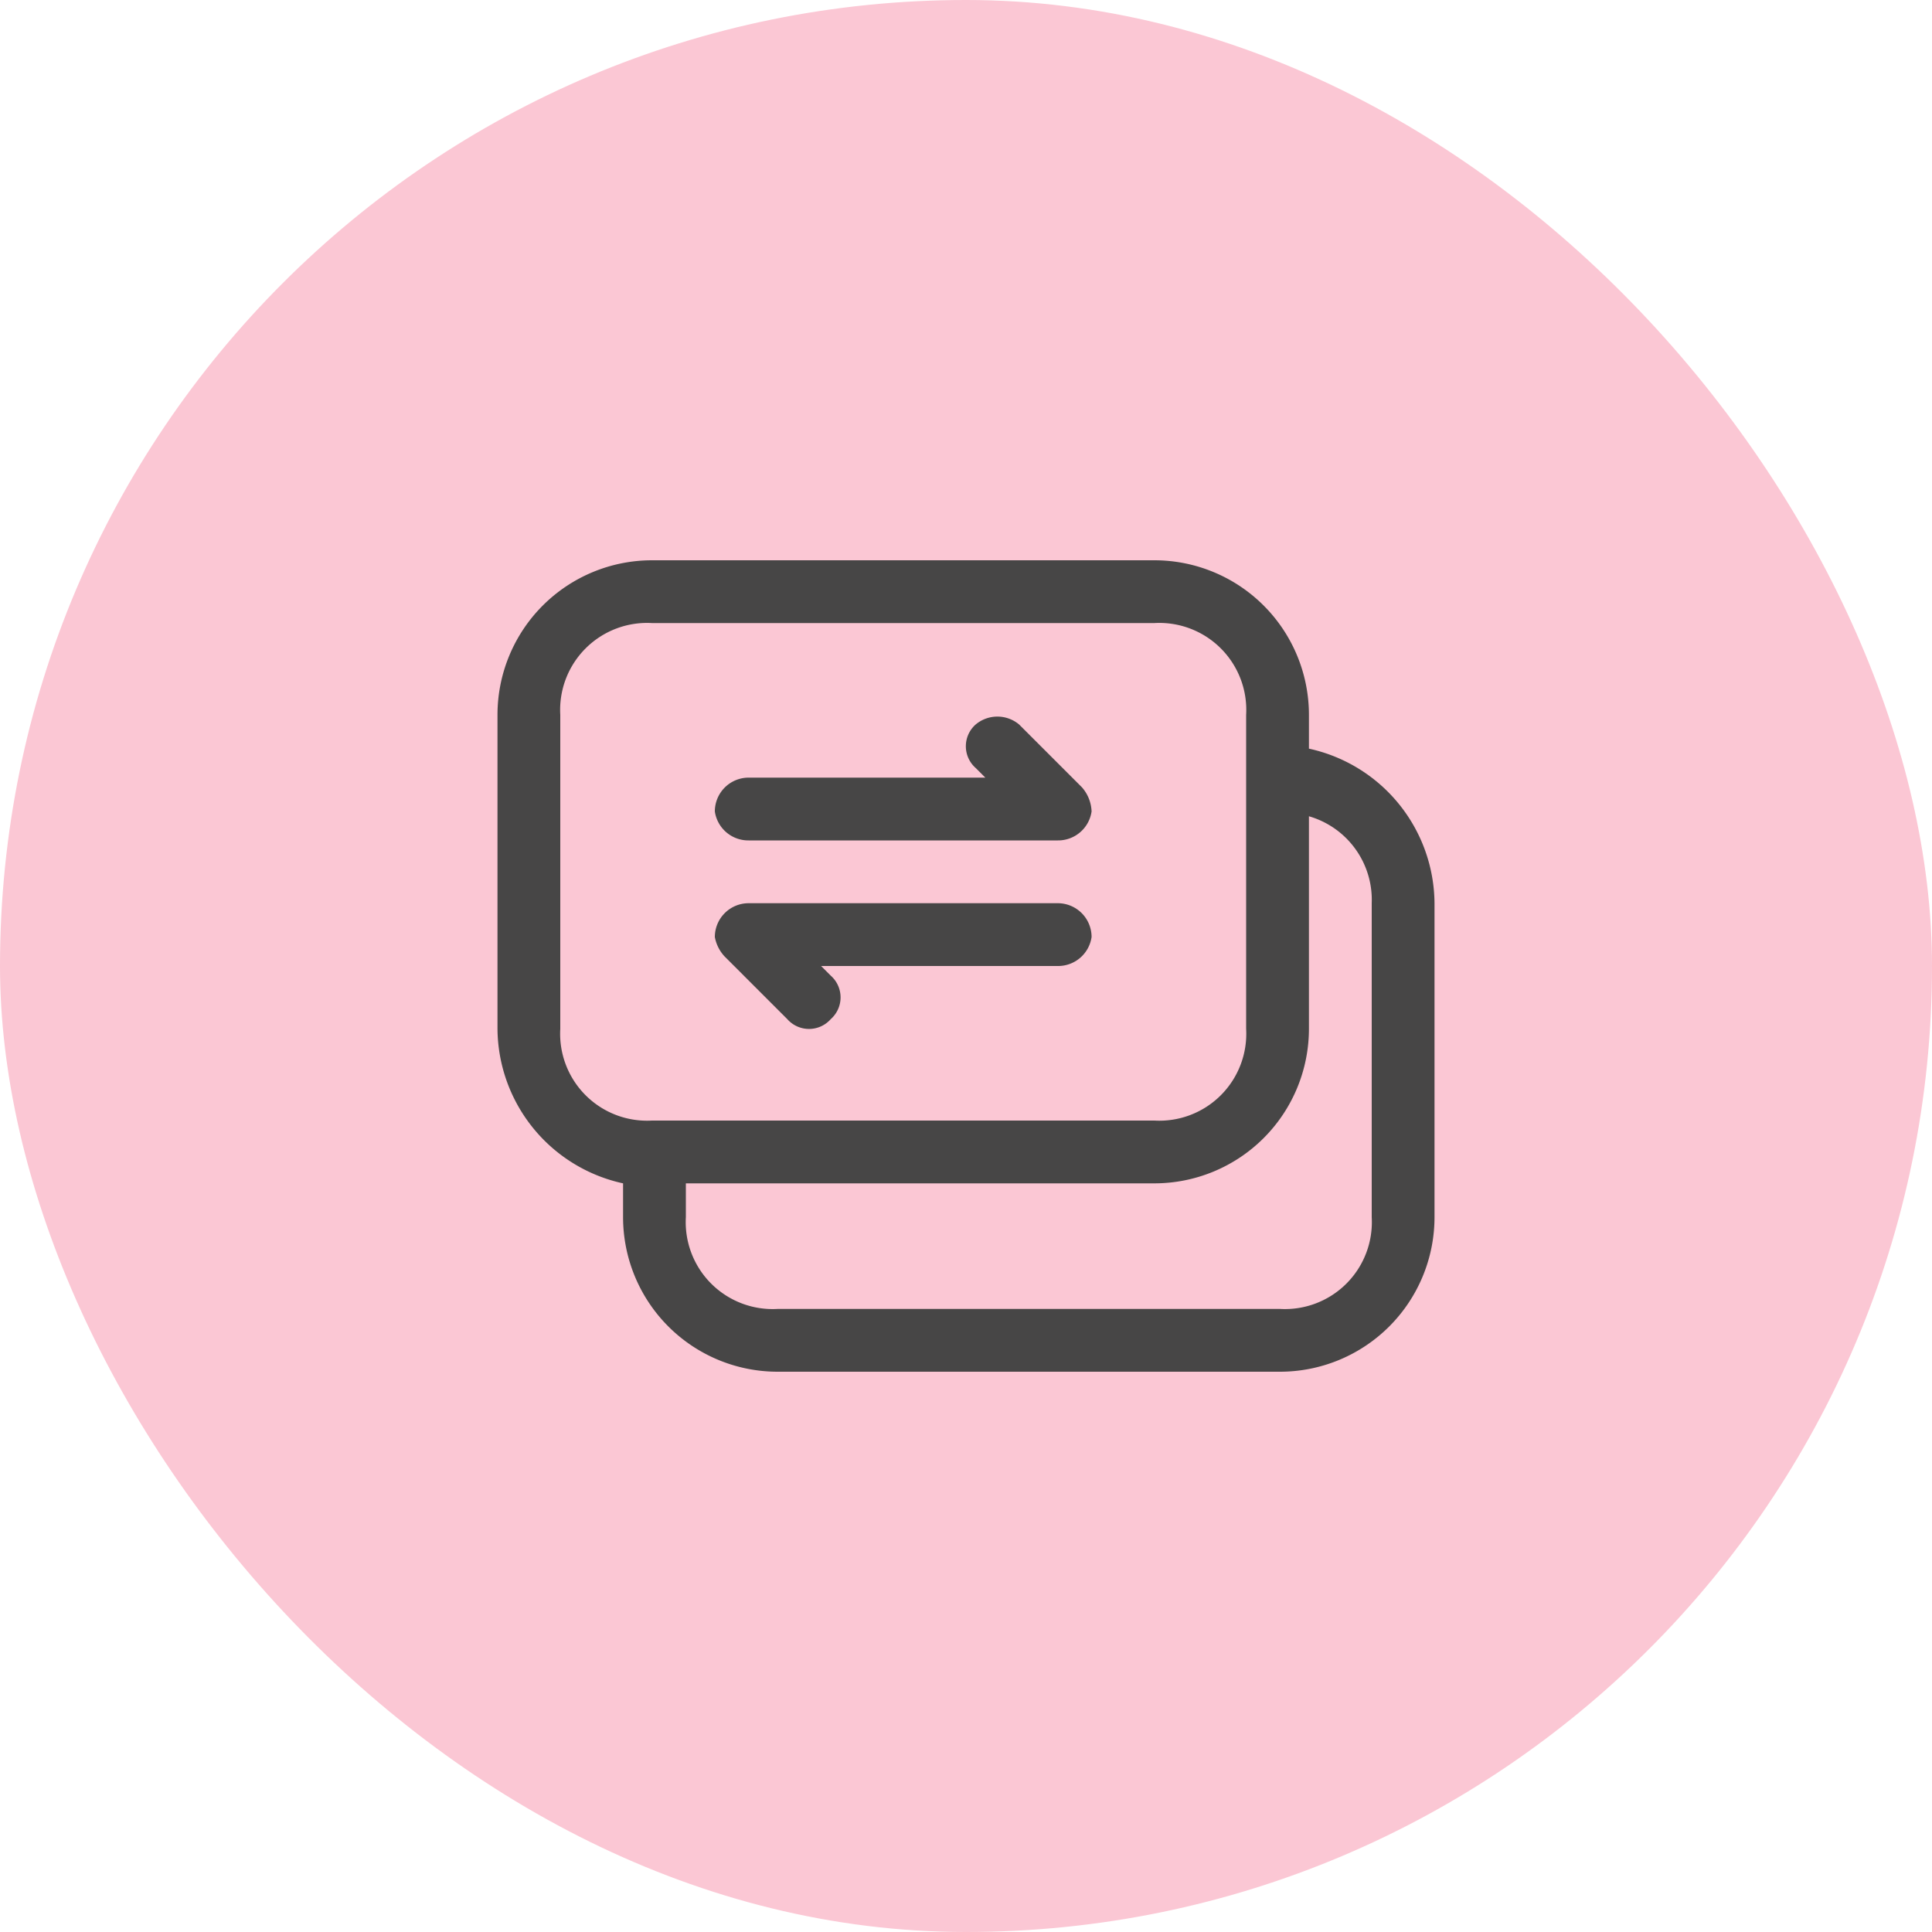
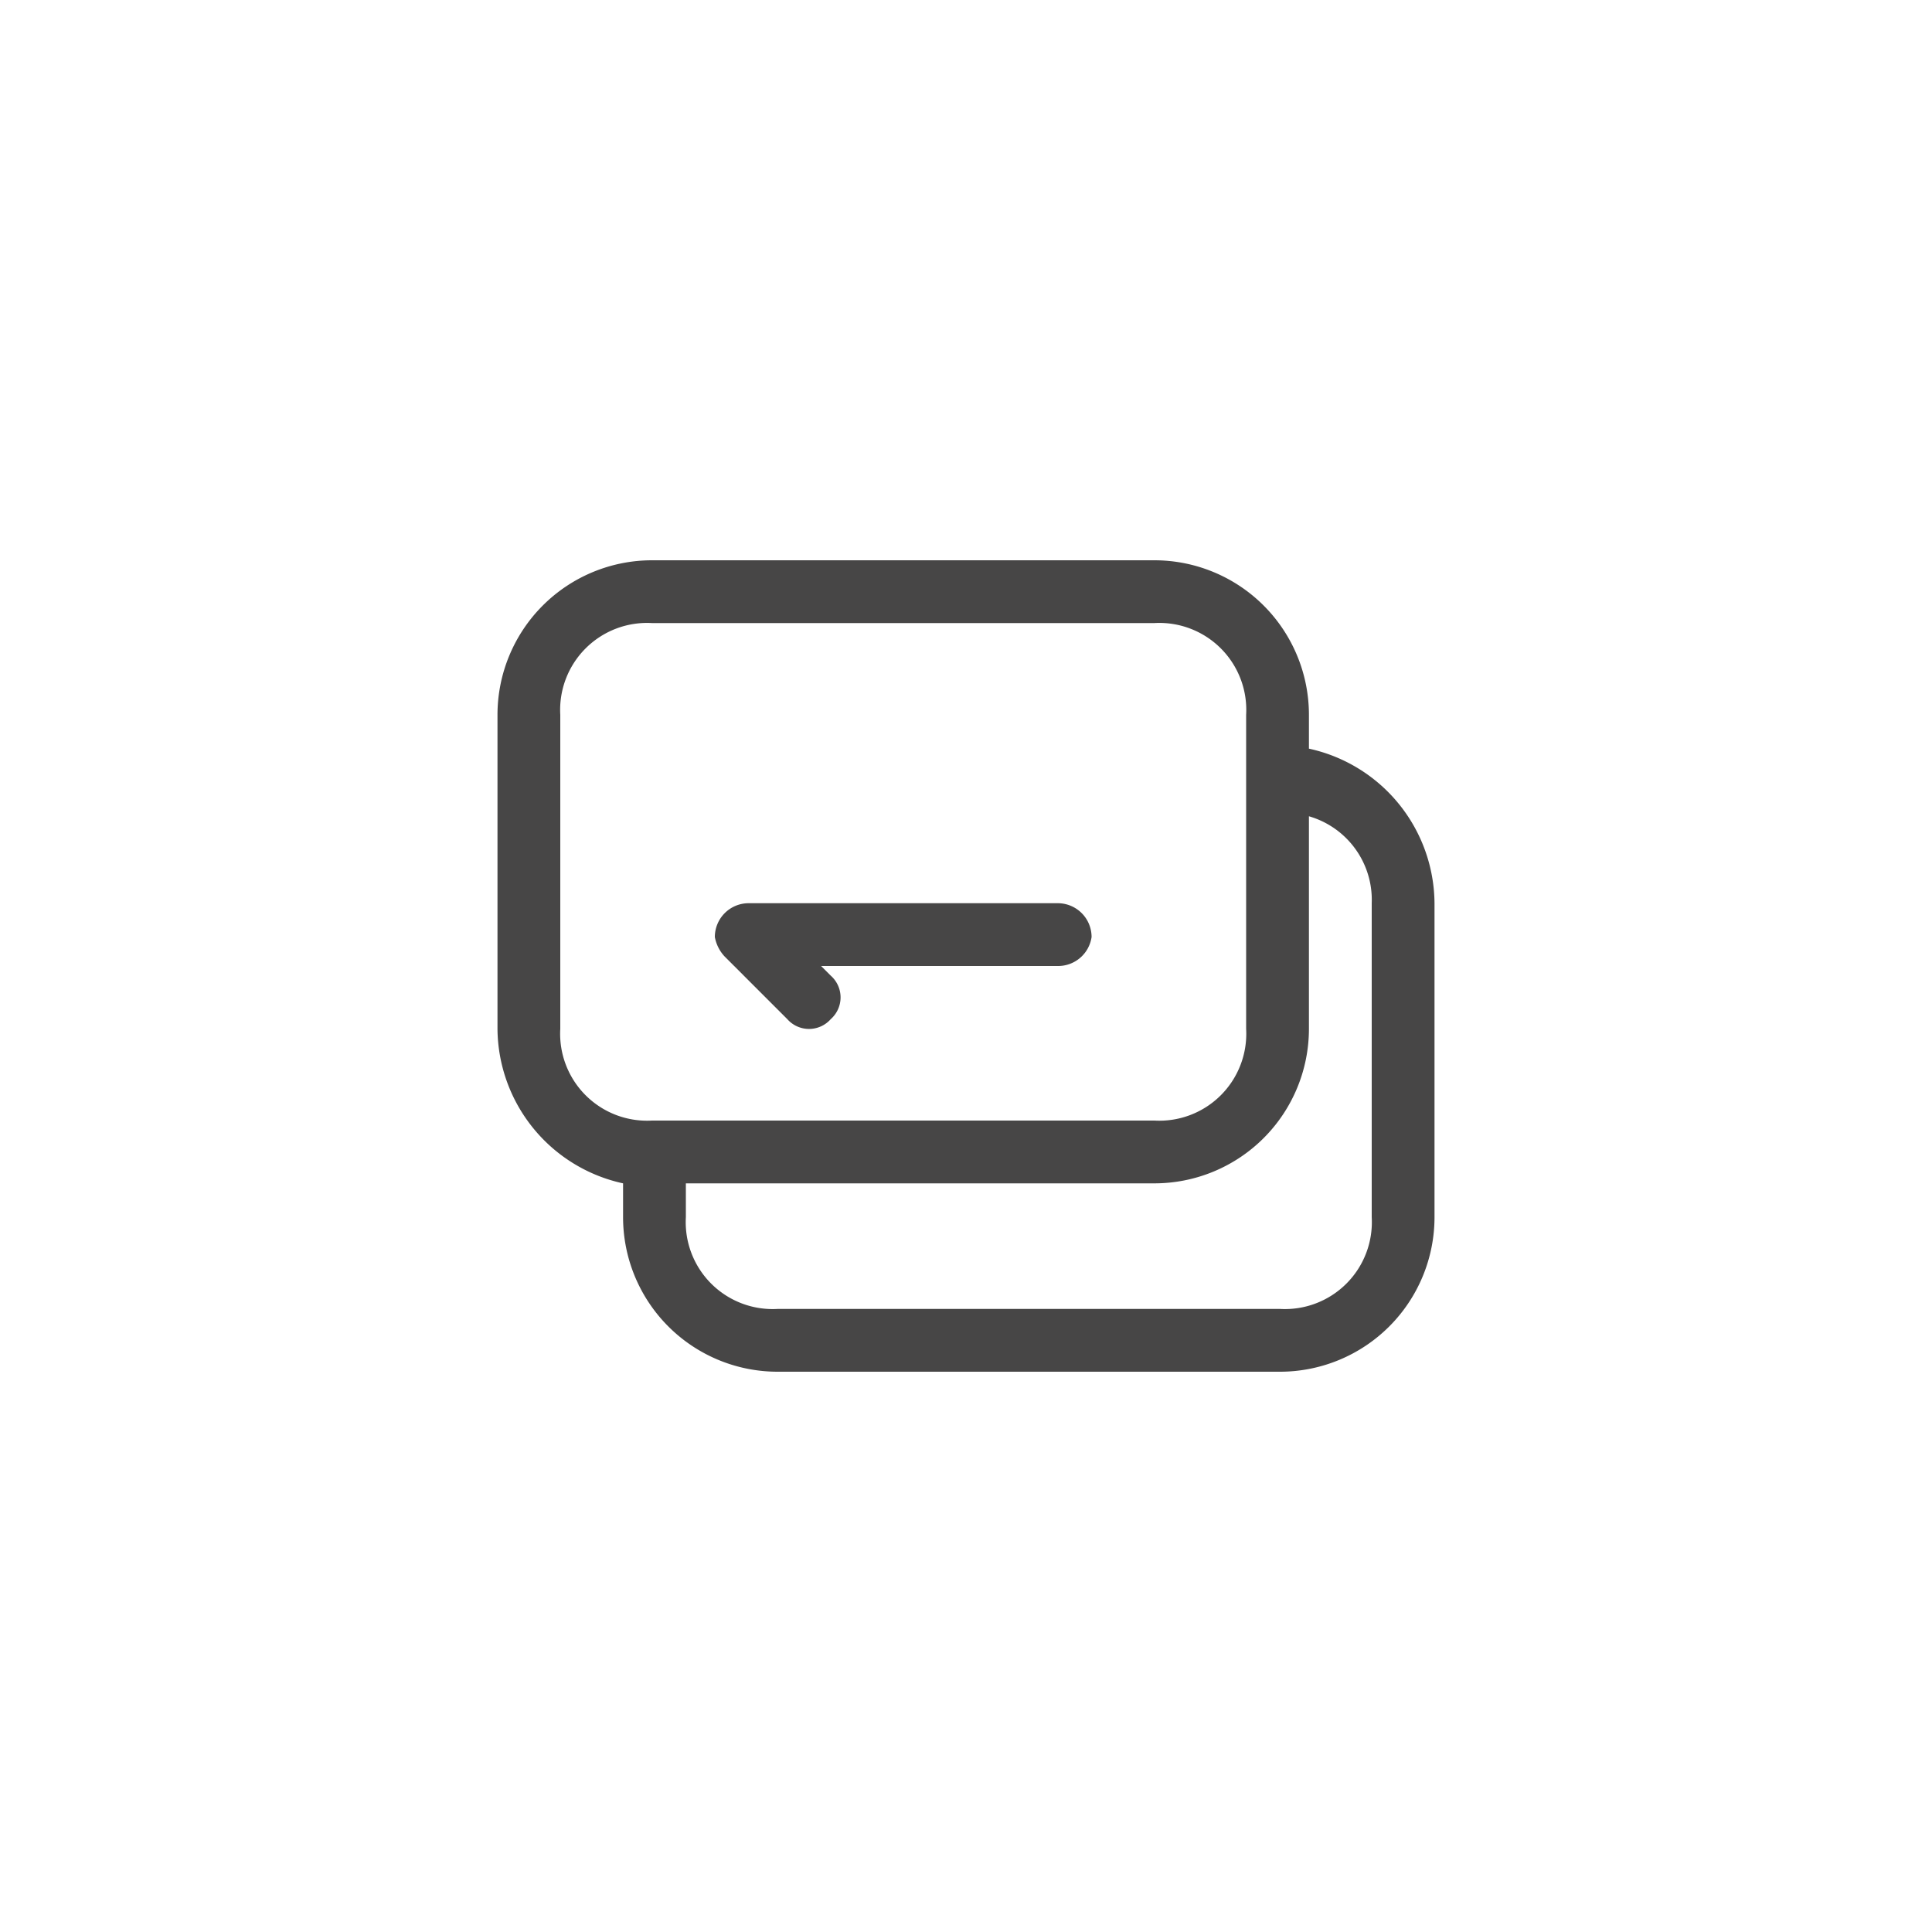
<svg xmlns="http://www.w3.org/2000/svg" viewBox="0 0 40 40">
-   <rect width="40" height="40" rx="20" style="fill:#fbc7d4" />
  <path d="M27.1,15.5v-.7a3.2,3.2,0,0,0-3.2-3.2H13.5a3.2,3.2,0,0,0-3.2,3.2v6.5a3.3,3.3,0,0,0,2.6,3.2v.7a3.2,3.2,0,0,0,3.2,3.2H26.5a3.2,3.2,0,0,0,3.2-3.2V18.7A3.3,3.3,0,0,0,27.1,15.5ZM11.6,21.3V14.8a1.8,1.8,0,0,1,1.9-1.9H23.9a1.8,1.8,0,0,1,1.9,1.9v6.5a1.8,1.8,0,0,1-1.9,1.9H13.5A1.8,1.8,0,0,1,11.6,21.3Zm16.8,3.9a1.8,1.8,0,0,1-1.9,1.9H16.1a1.8,1.8,0,0,1-1.9-1.9v-.7h9.7a3.2,3.2,0,0,0,3.2-3.2V16.9a1.8,1.8,0,0,1,1.3,1.8Z" style="fill:#474646" />
  <path d="M21.9,18.7H15.5a.7.7,0,0,0-.7.7.8.8,0,0,0,.2.4l1.3,1.3a.6.6,0,0,0,.9,0,.6.6,0,0,0,0-.9L17,20h4.9a.7.7,0,0,0,.7-.6A.7.7,0,0,0,21.9,18.7Z" style="fill:#474646" />
-   <path d="M15.5,17.4h6.4a.7.7,0,0,0,.7-.6.8.8,0,0,0-.2-.5L21.1,15a.7.7,0,0,0-.9,0,.6.6,0,0,0,0,.9l.2.2H15.5a.7.7,0,0,0-.7.7A.7.7,0,0,0,15.5,17.4Z" style="fill:#474646" />
</svg>